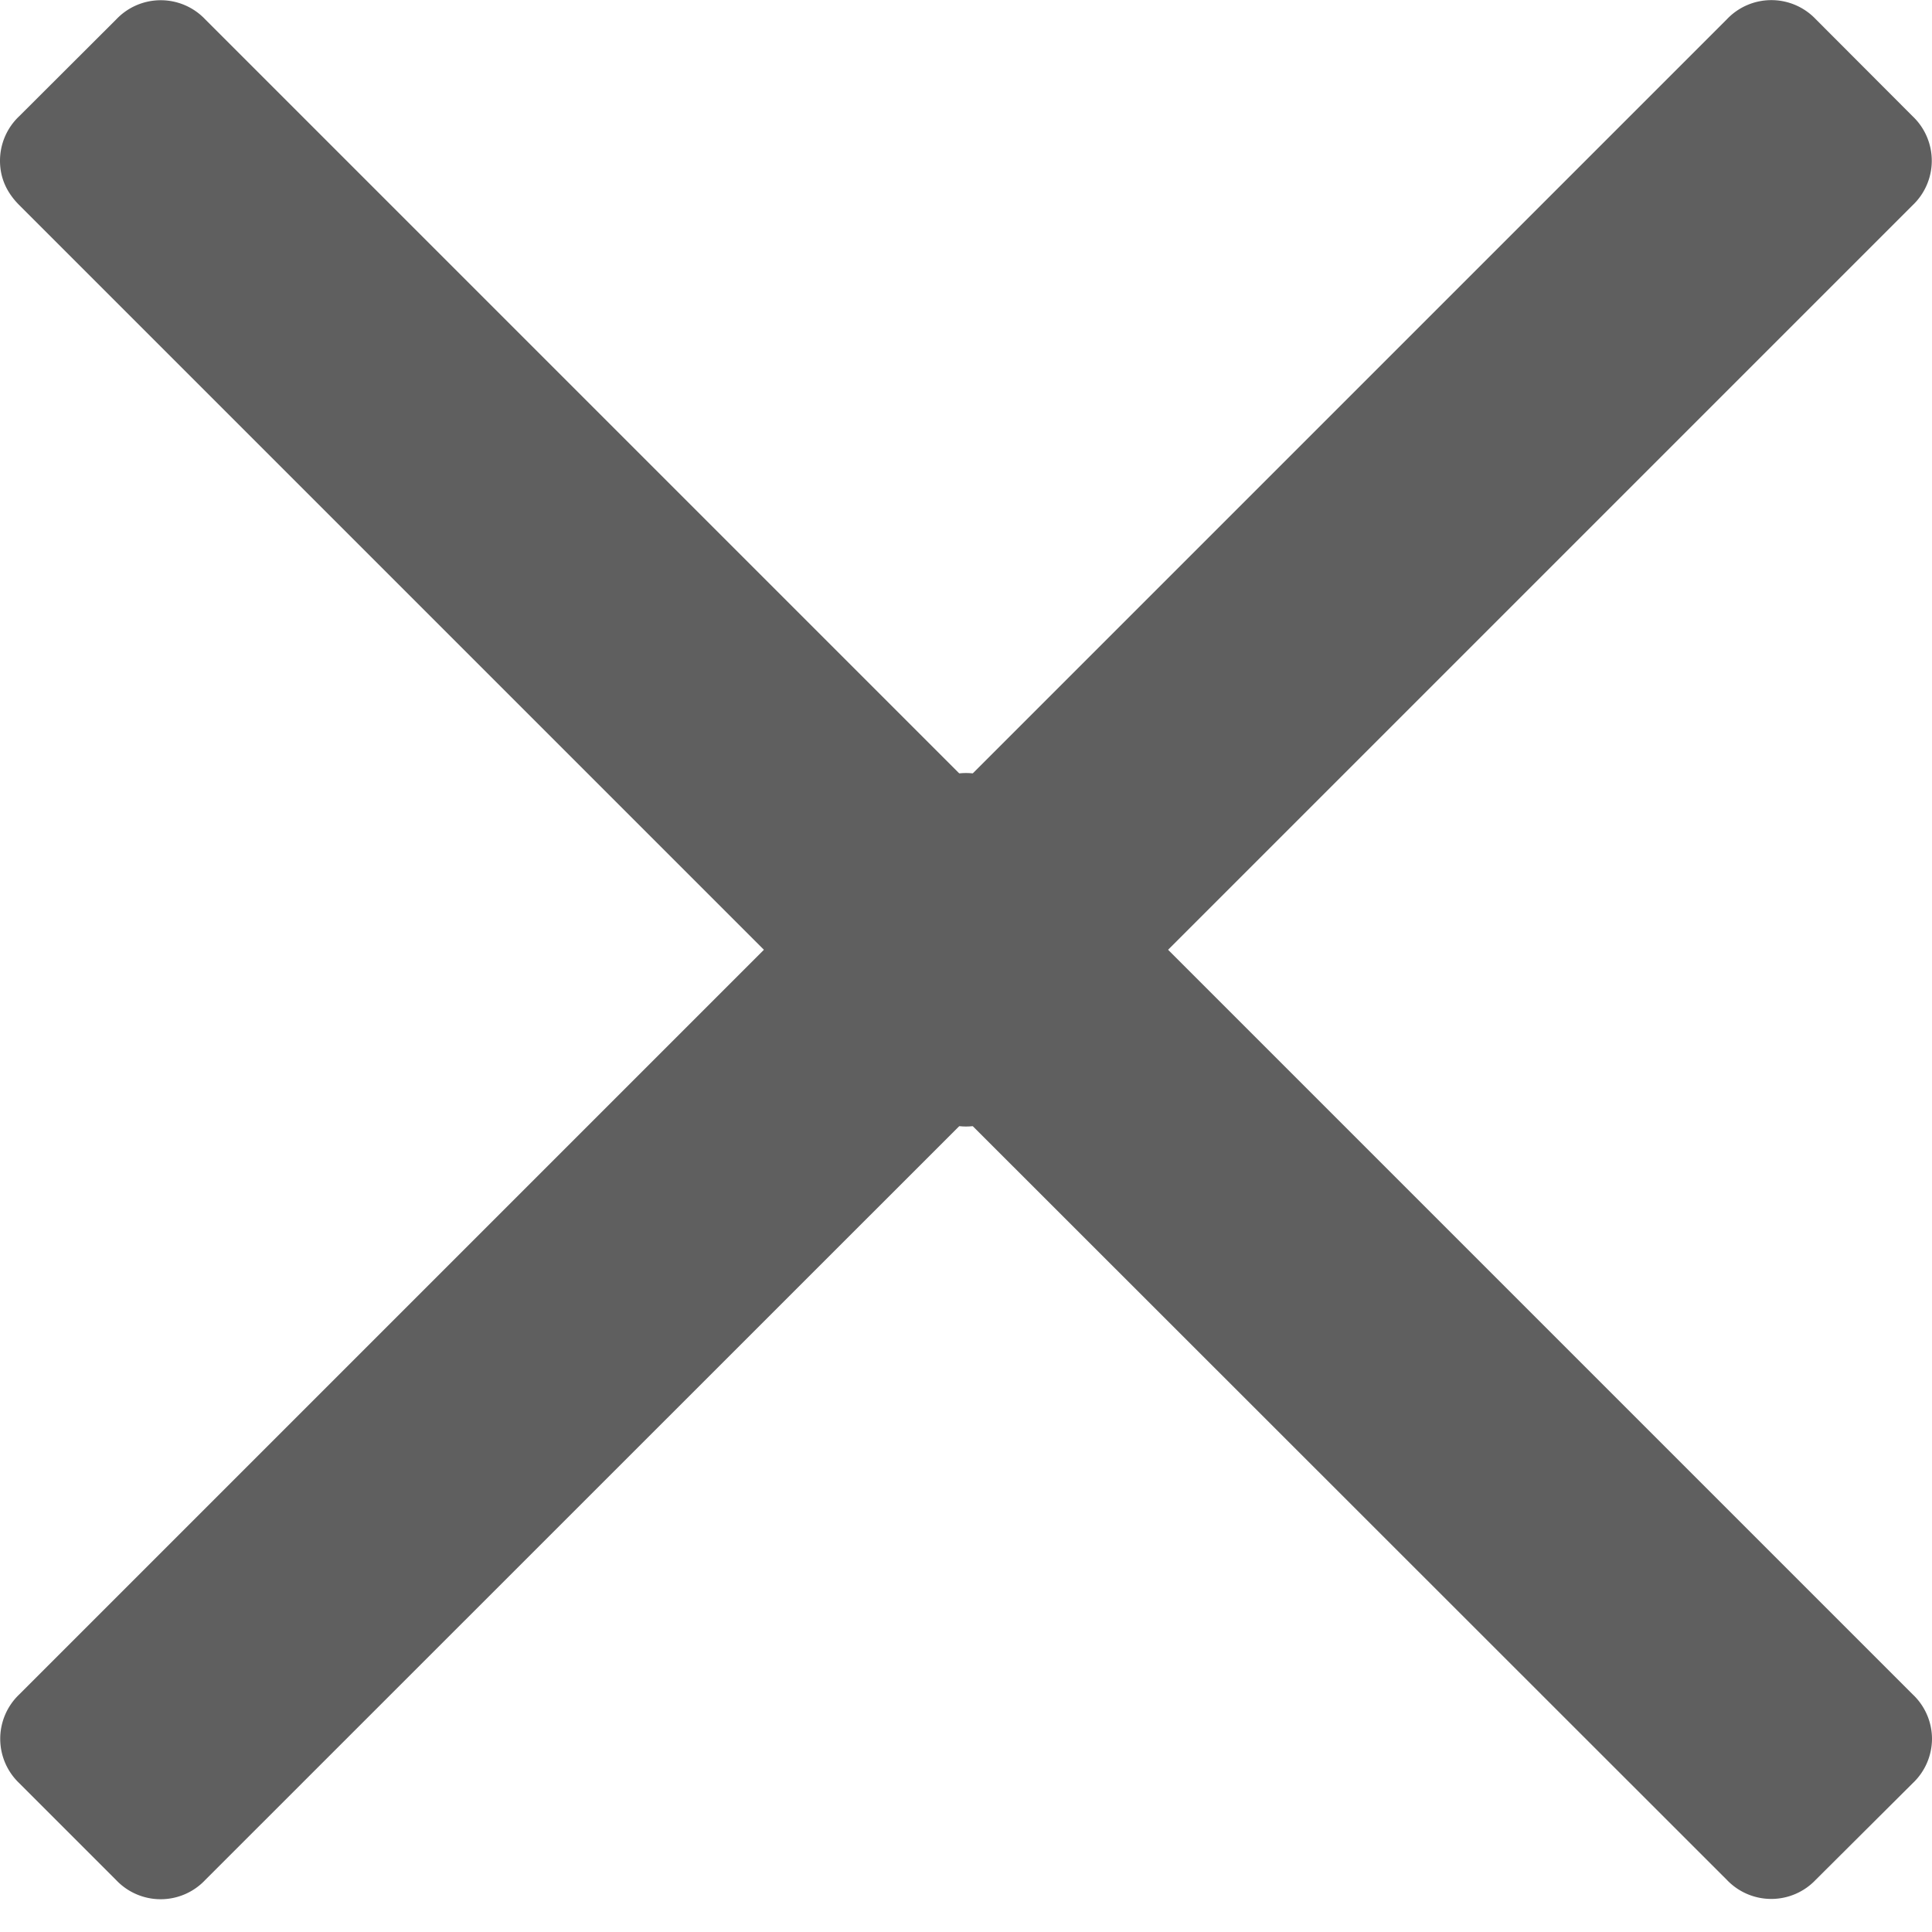
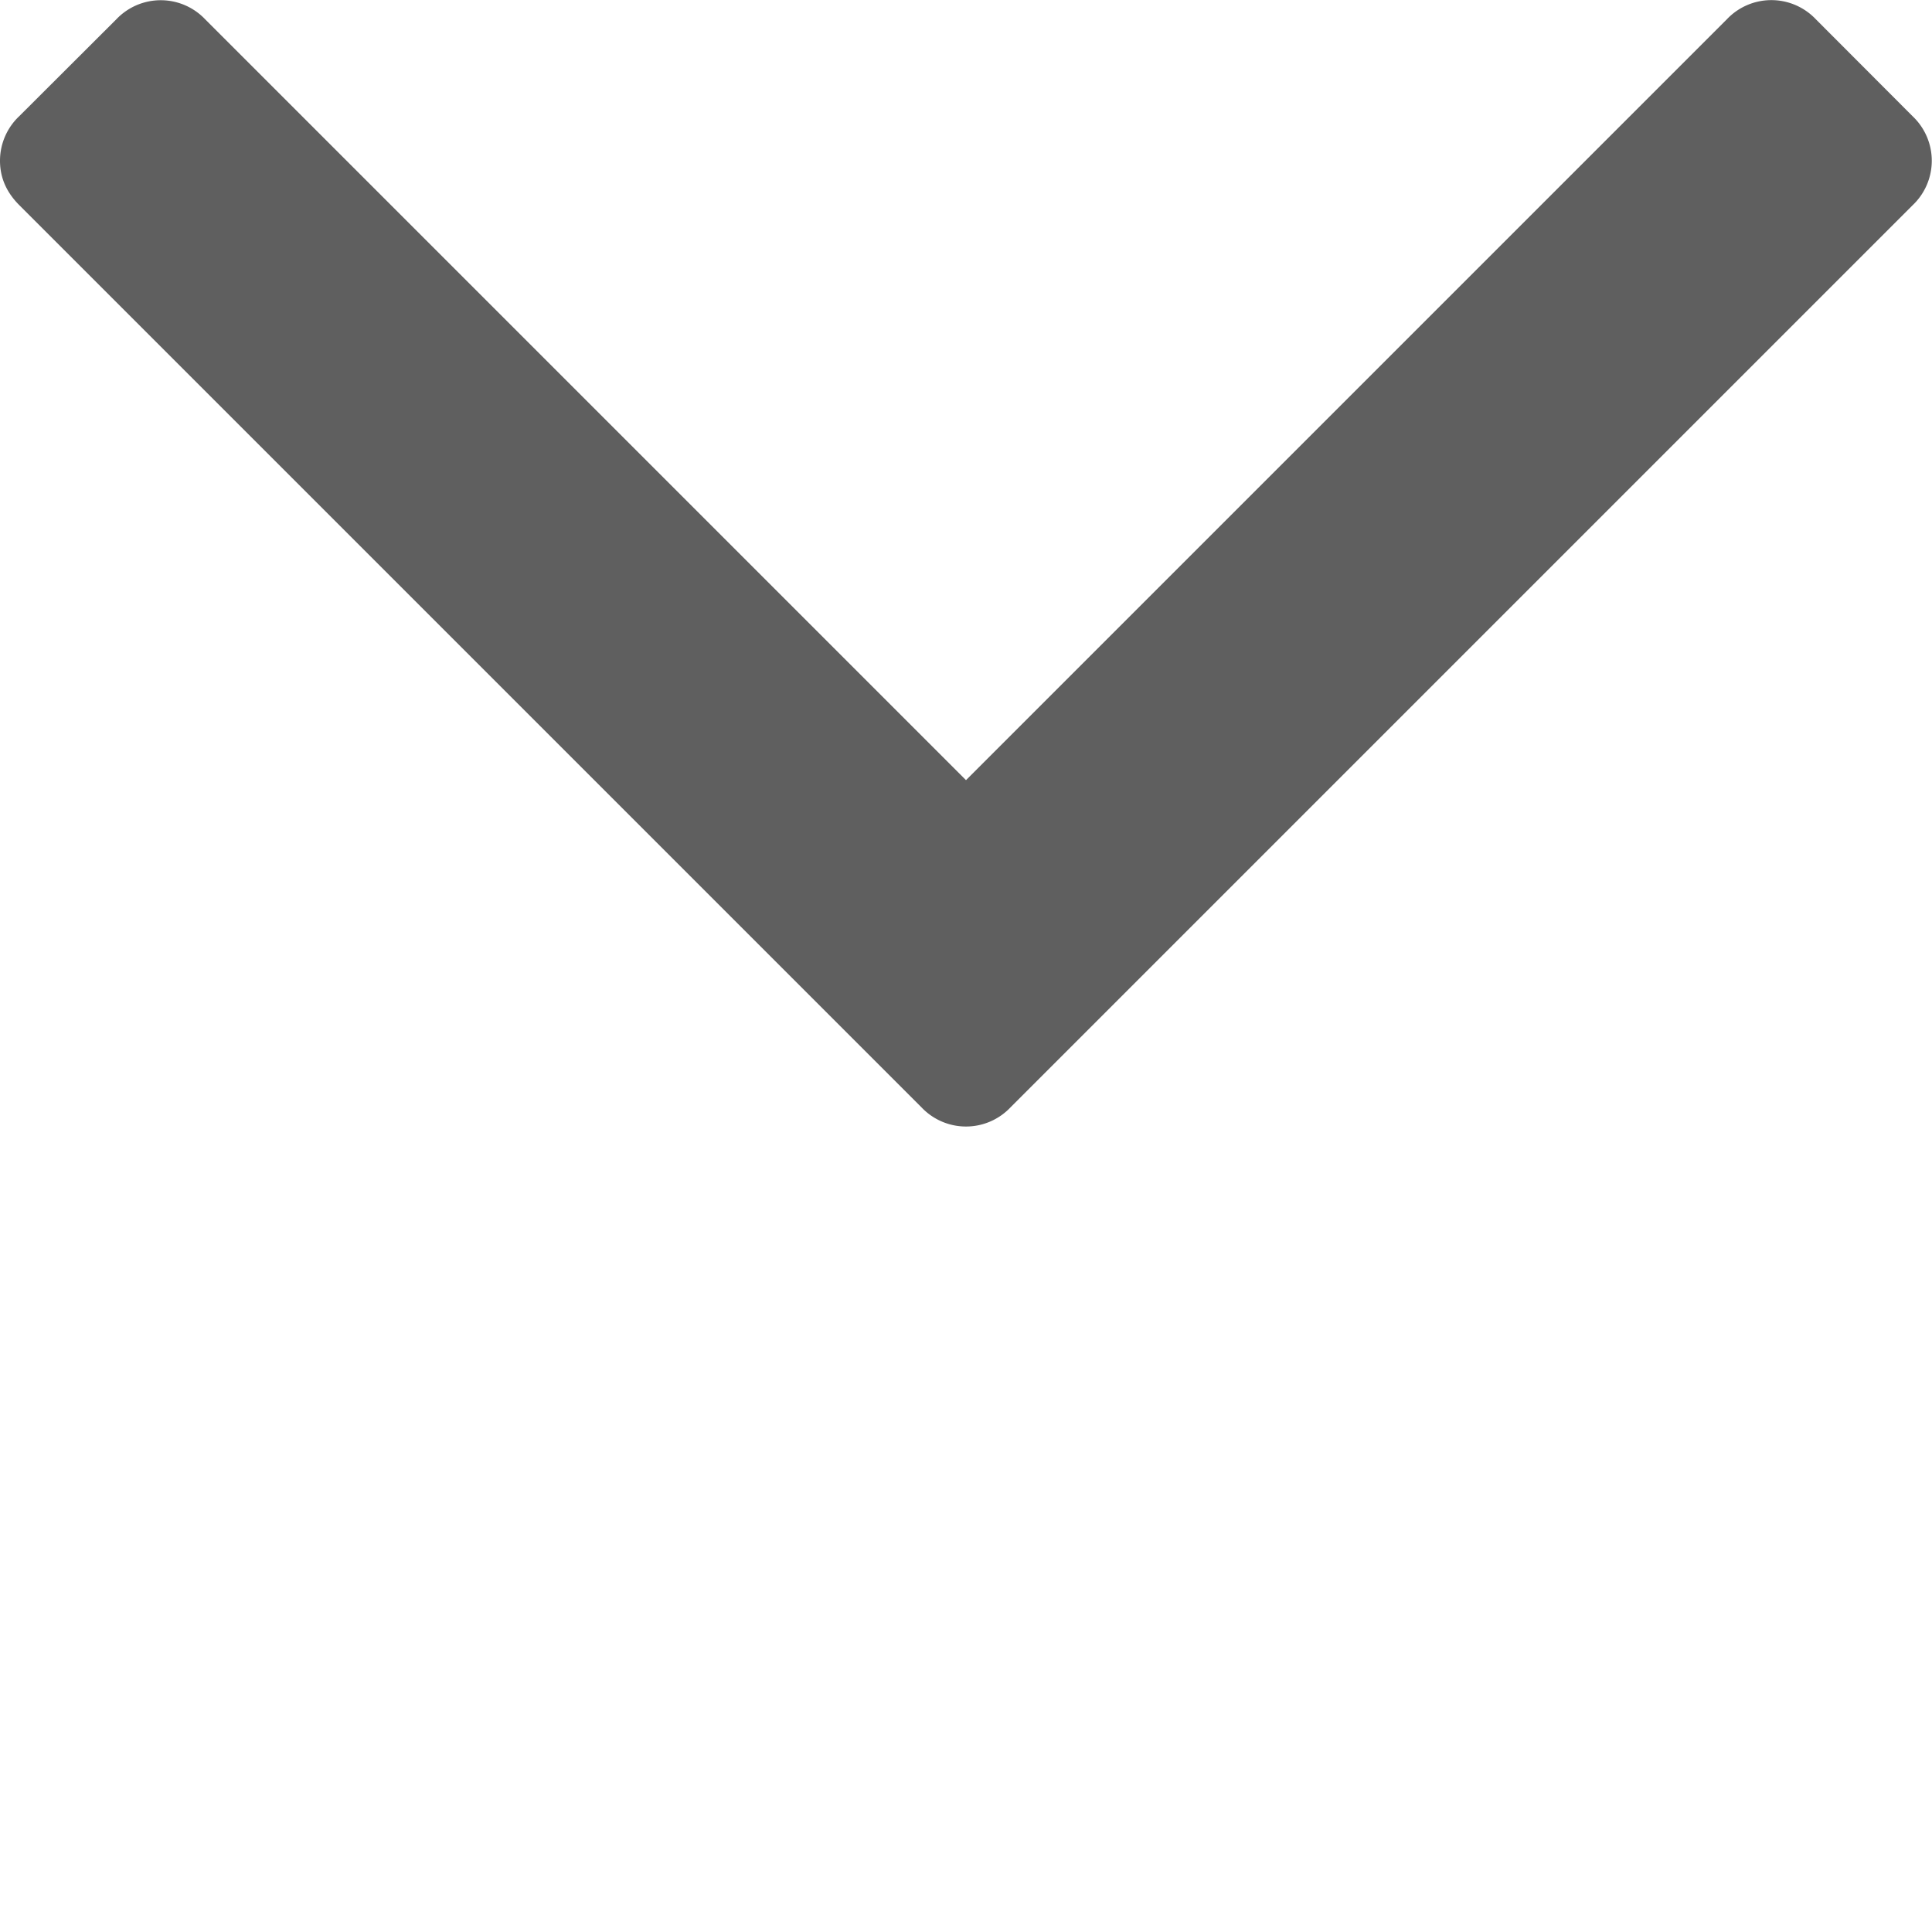
<svg xmlns="http://www.w3.org/2000/svg" width="10" height="10" viewBox="0 0 10 10">
  <g fill="#5F5F5F" fill-rule="nonzero">
-     <path d="M10 9a.317.317 0 0 0-.1-.23L5.23 4.1a.317.317 0 0 0-.46 0L.1 8.77a.317.317 0 0 0 0 .46l.501.501a.317.317 0 0 0 .461 0L5 5.794 8.938 9.73a.317.317 0 0 0 .46 0l.502-.5A.317.317 0 0 0 10 9z" />
    <path d="M0 .832c0 .087.033.163.1.23l4.67 4.67a.317.317 0 0 0 .46 0l4.67-4.67a.317.317 0 0 0 0-.46L9.399.1a.317.317 0 0 0-.461 0L5 4.038 1.062.1a.317.317 0 0 0-.46 0L.1.601a.317.317 0 0 0-.1.23z" />
  </g>
</svg>